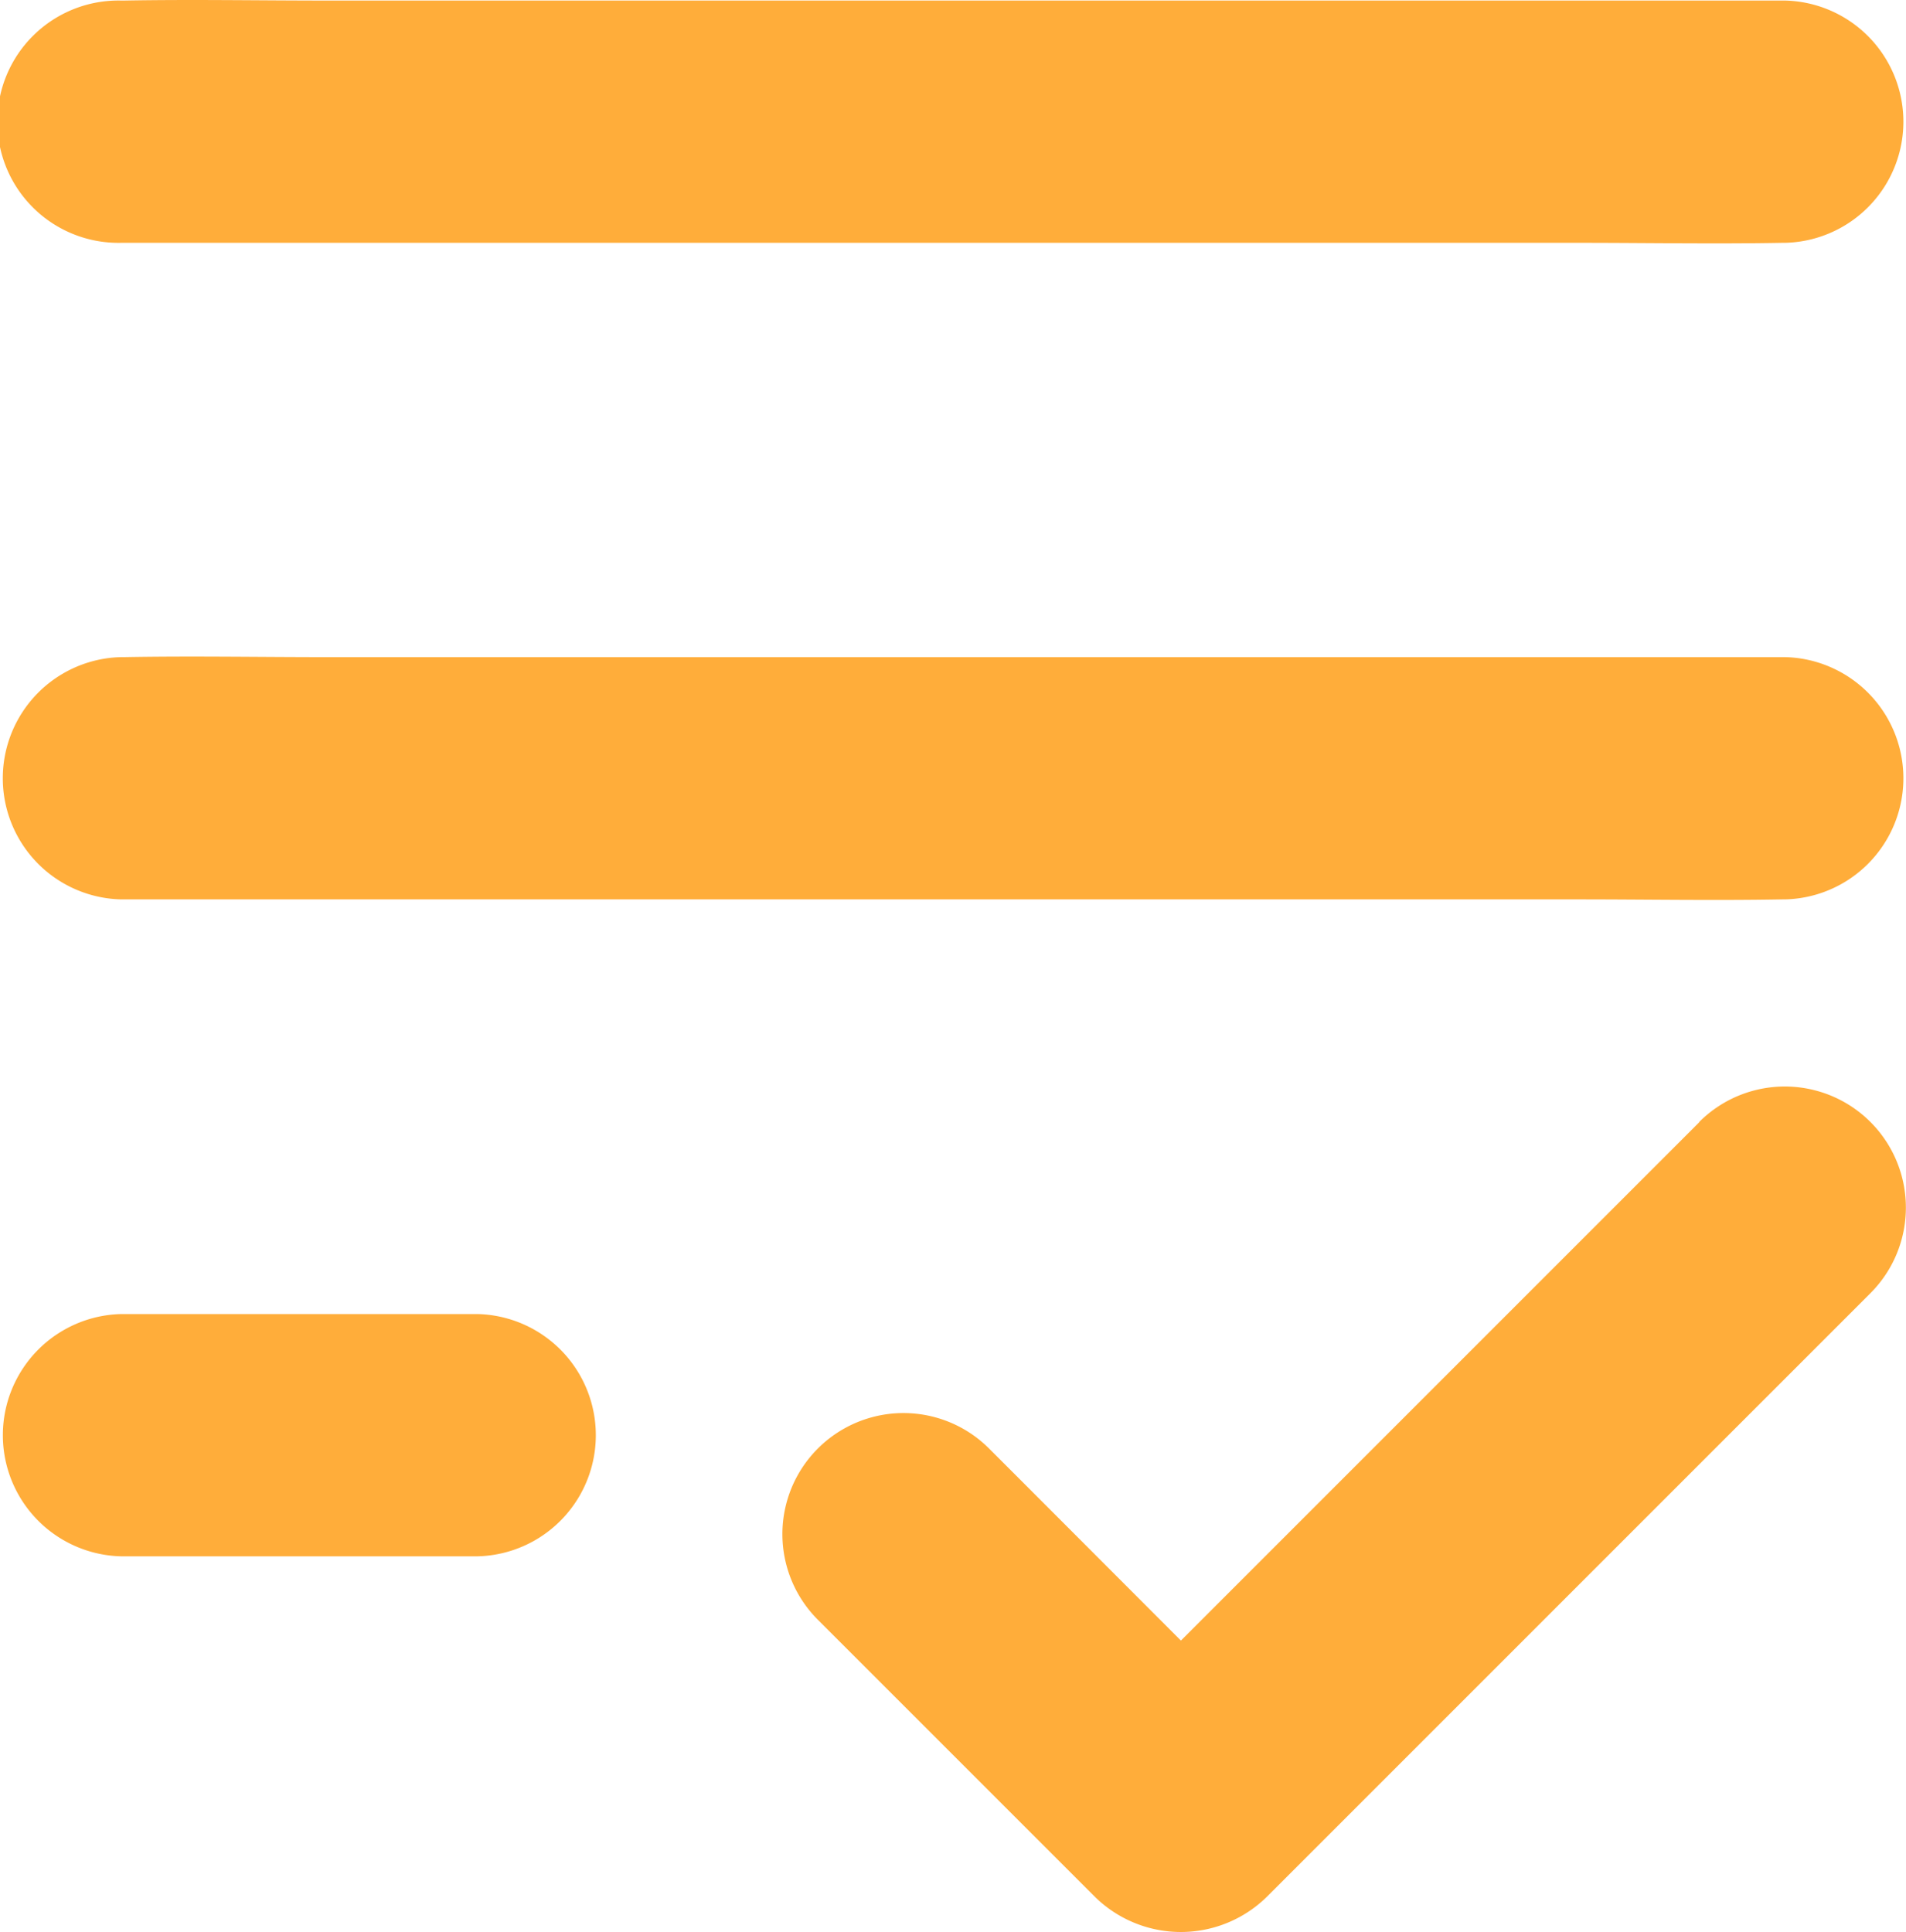
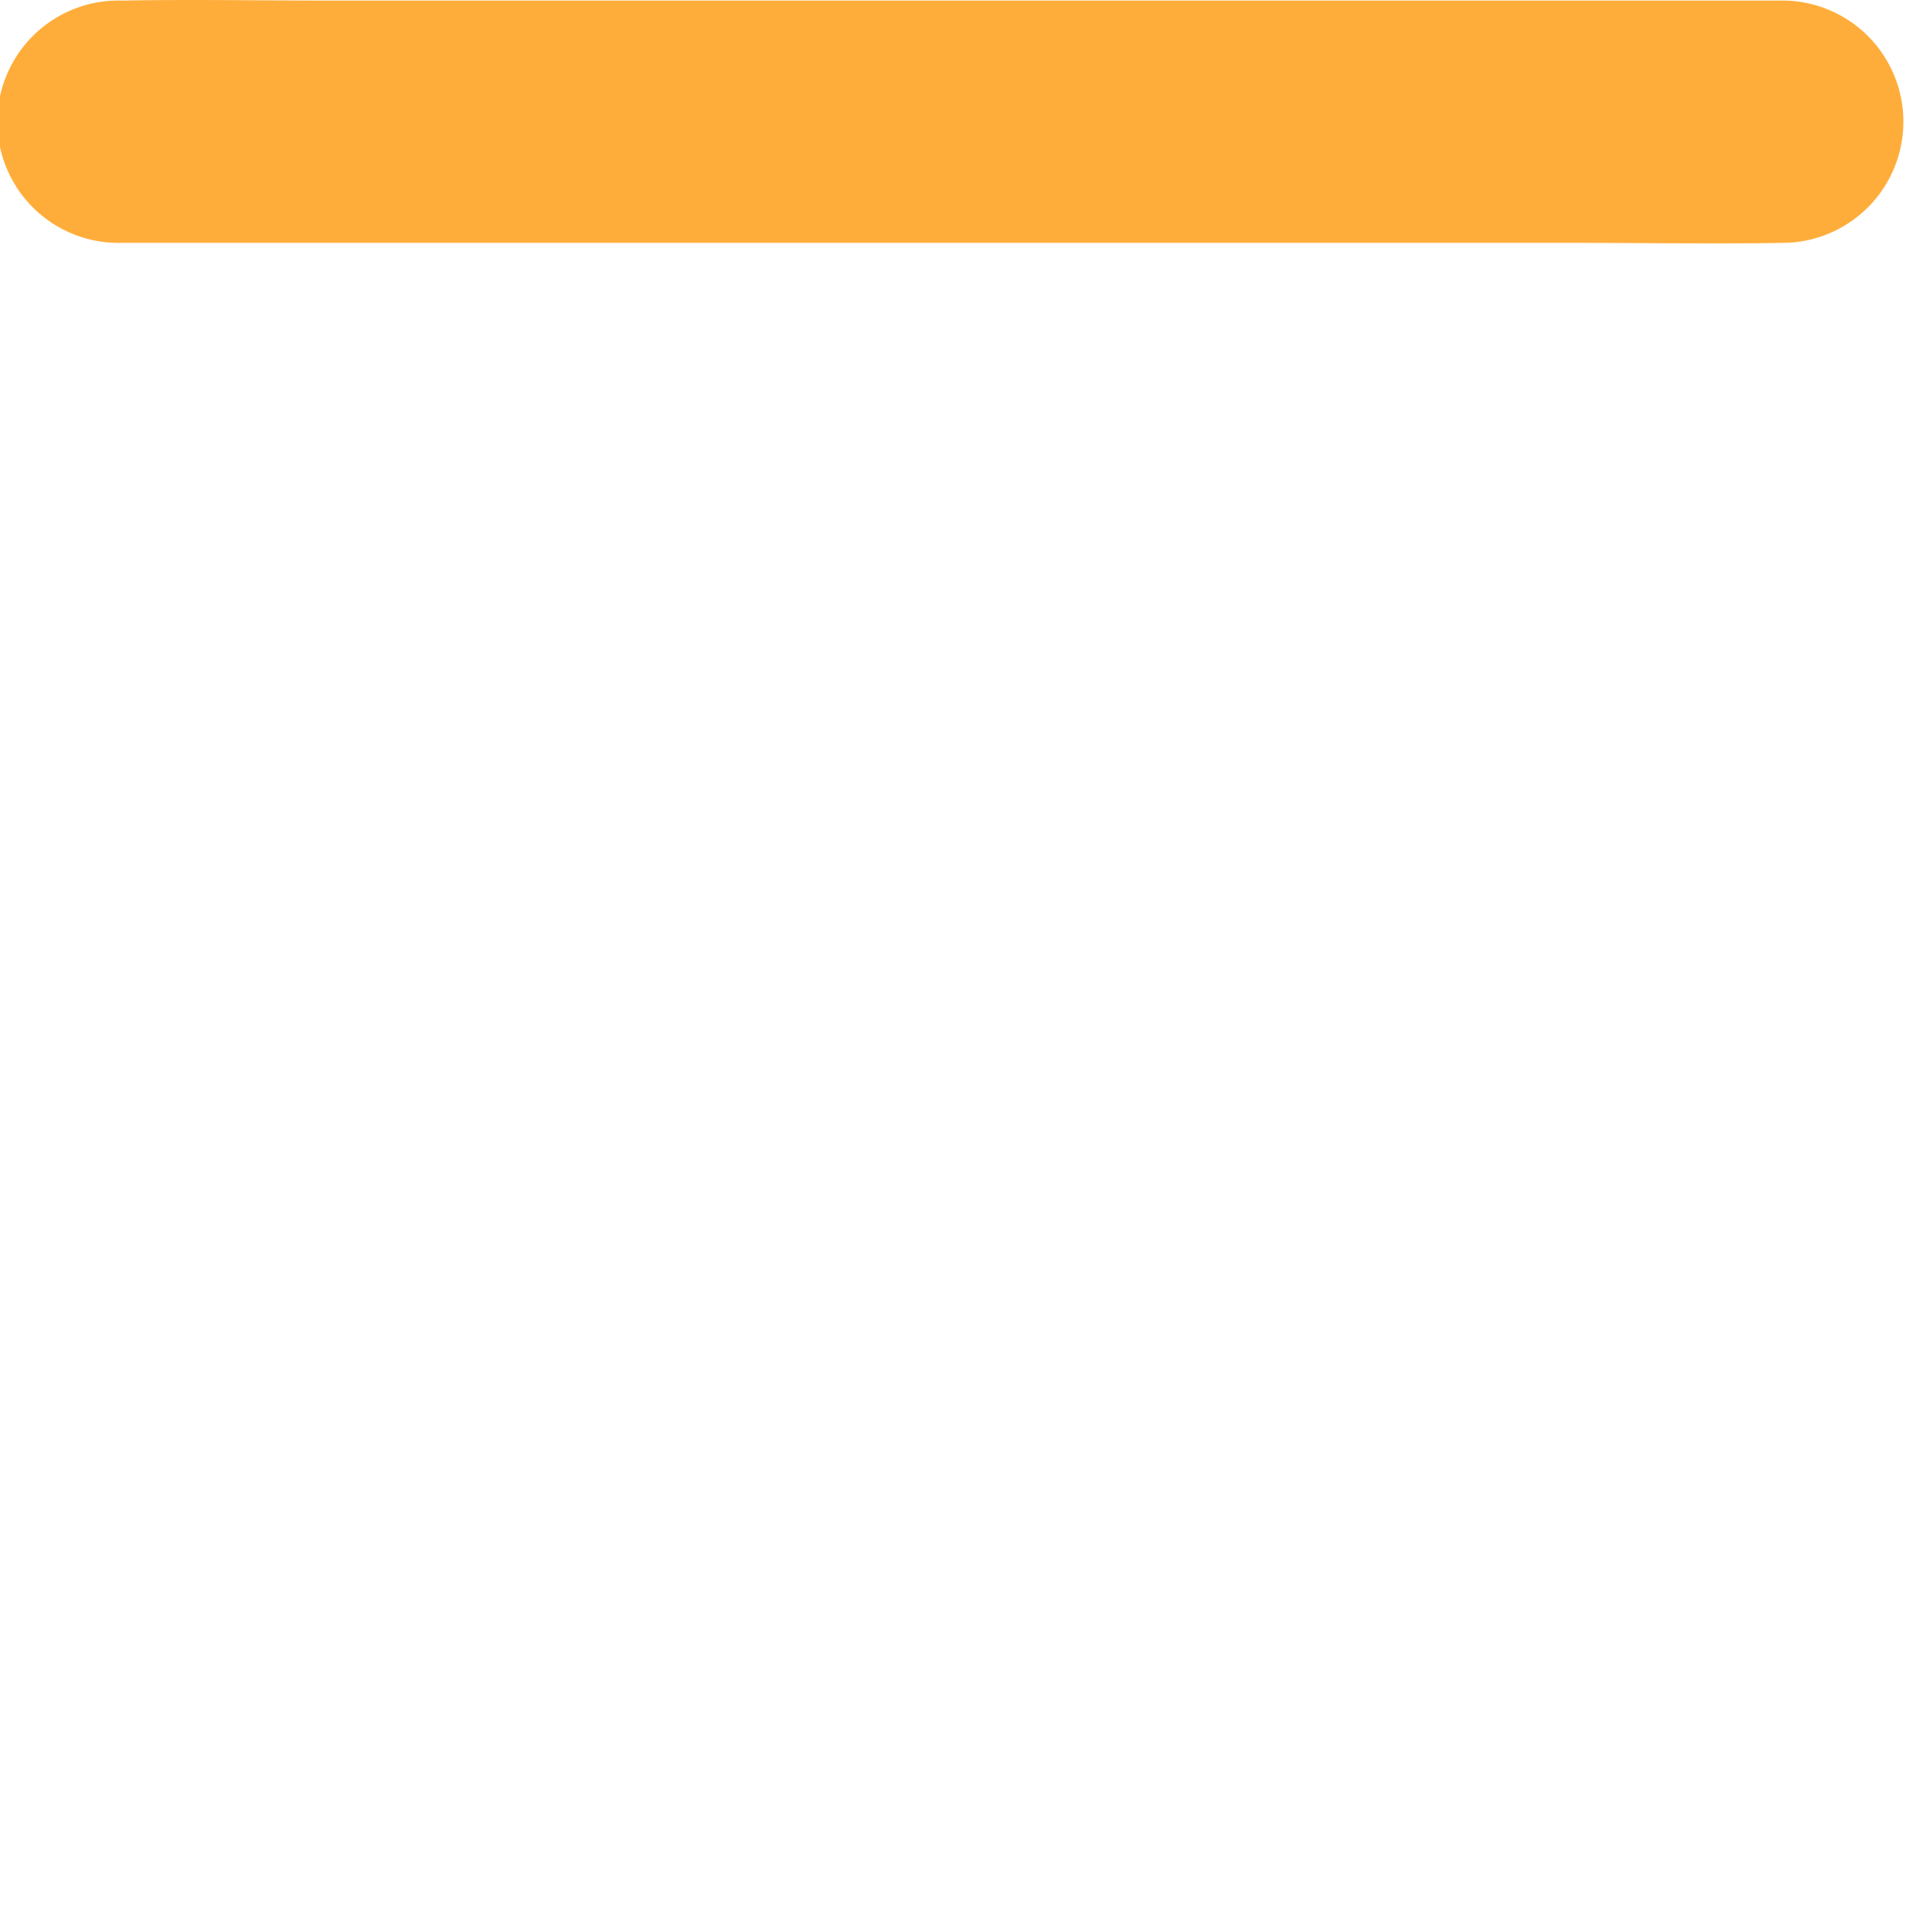
<svg xmlns="http://www.w3.org/2000/svg" width="30.802" height="31.22" viewBox="0 0 30.802 31.22">
  <defs>
    <style>.a{fill:#ffad3a;}</style>
  </defs>
  <g transform="translate(-141 -2039)">
    <g transform="translate(-306 222)">
      <g transform="translate(447 1817)">
        <g transform="translate(0 0)">
          <path class="a" d="M278.436,402.891H302c1.09,0,2.186.02,3.276,0h.046a1.958,1.958,0,0,0,0-3.915H281.757c-1.09,0-2.186-.02-3.276,0h-.046a1.958,1.958,0,1,0,0,3.915Z" transform="translate(-276.476 -398.967)" />
        </g>
        <g transform="translate(0 10.61)">
-           <path class="a" d="M278.436,565.491H302c1.09,0,2.186.02,3.276,0h.046a1.958,1.958,0,0,0,0-3.915H281.757c-1.09,0-2.186-.02-3.276,0h-.046a1.958,1.958,0,0,0,0,3.915Z" transform="translate(-276.476 -561.567)" />
-         </g>
+           </g>
        <g transform="translate(0 21.235)">
-           <path class="a" d="M278.436,728.315h5.755a1.958,1.958,0,0,0,0-3.915h-5.755a1.958,1.958,0,0,0,0,3.915Z" transform="translate(-276.476 -724.4)" />
-         </g>
+           </g>
        <g transform="translate(12.661 17.575)">
-           <path class="a" d="M485.308,668.87l-3.3,3.3-5.253,5.253-1.207,1.207h2.767L474.4,674.71l-.568-.568a1.956,1.956,0,0,0-2.767,2.767l3.915,3.915.568.568a1.982,1.982,0,0,0,2.767,0l3.3-3.3,5.253-5.253,1.207-1.207a1.956,1.956,0,1,0-2.767-2.767Z" transform="translate(-470.509 -668.309)" />
-         </g>
+           </g>
      </g>
    </g>
  </g>
</svg>